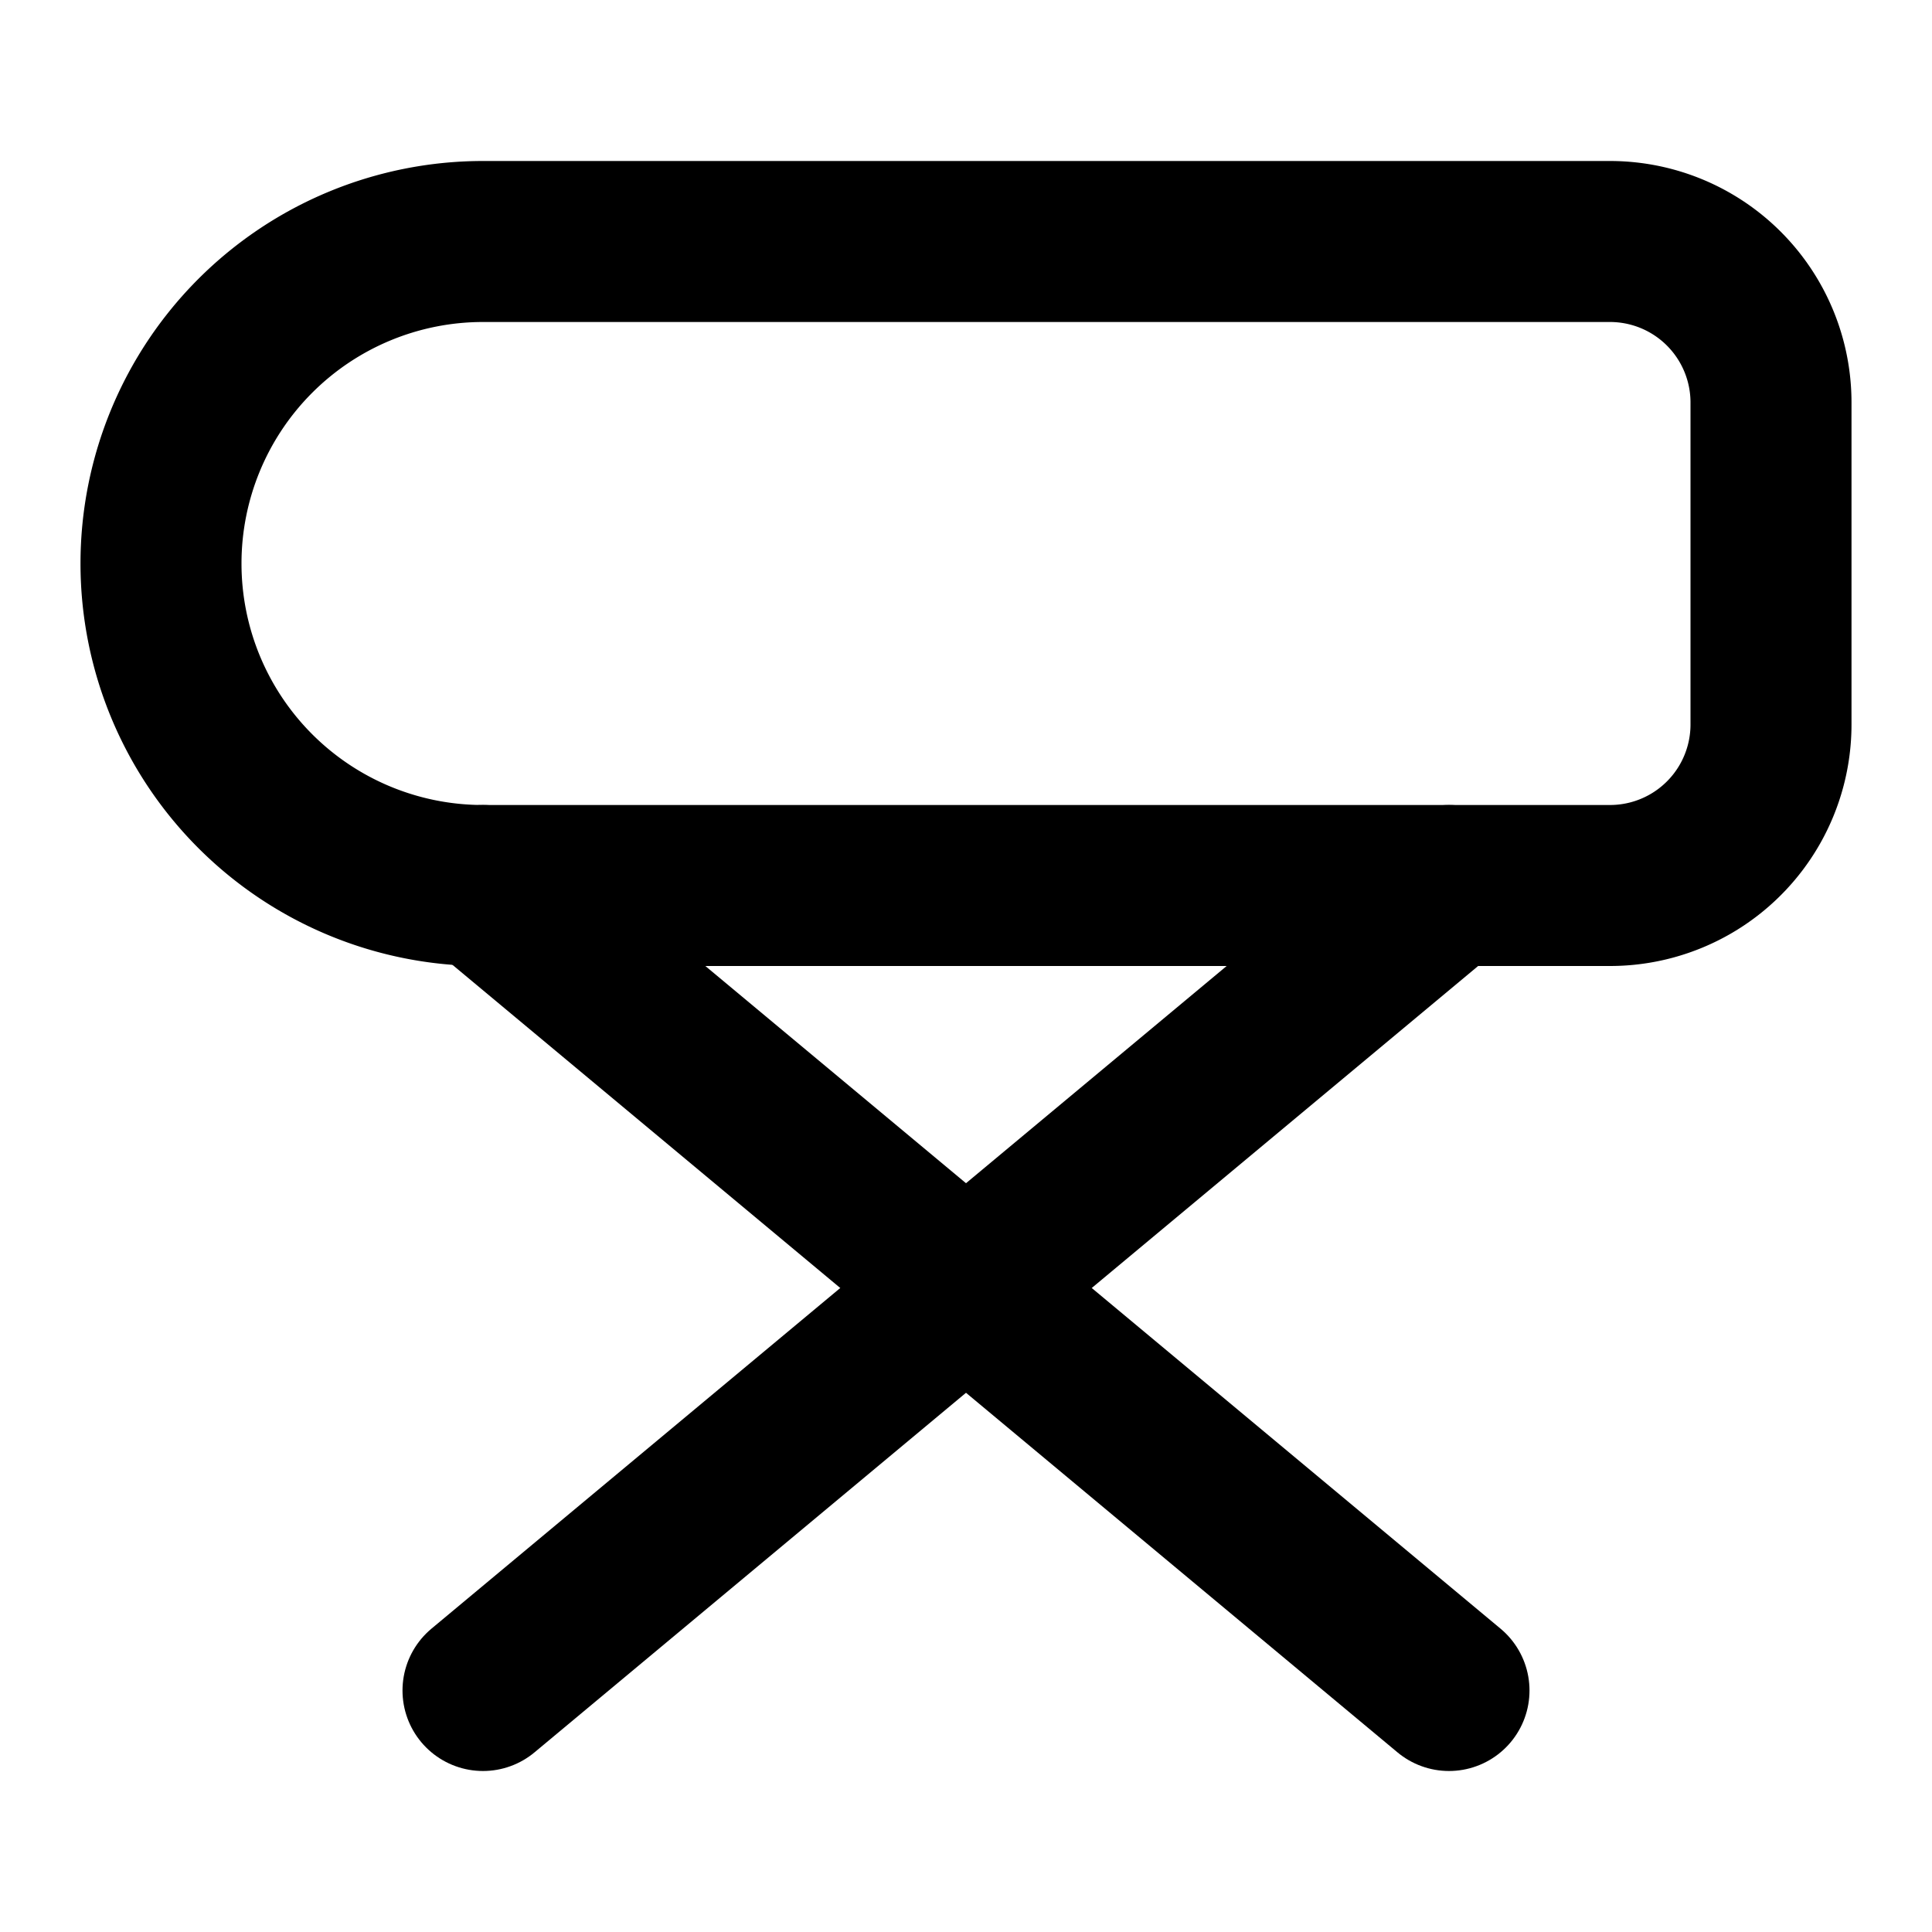
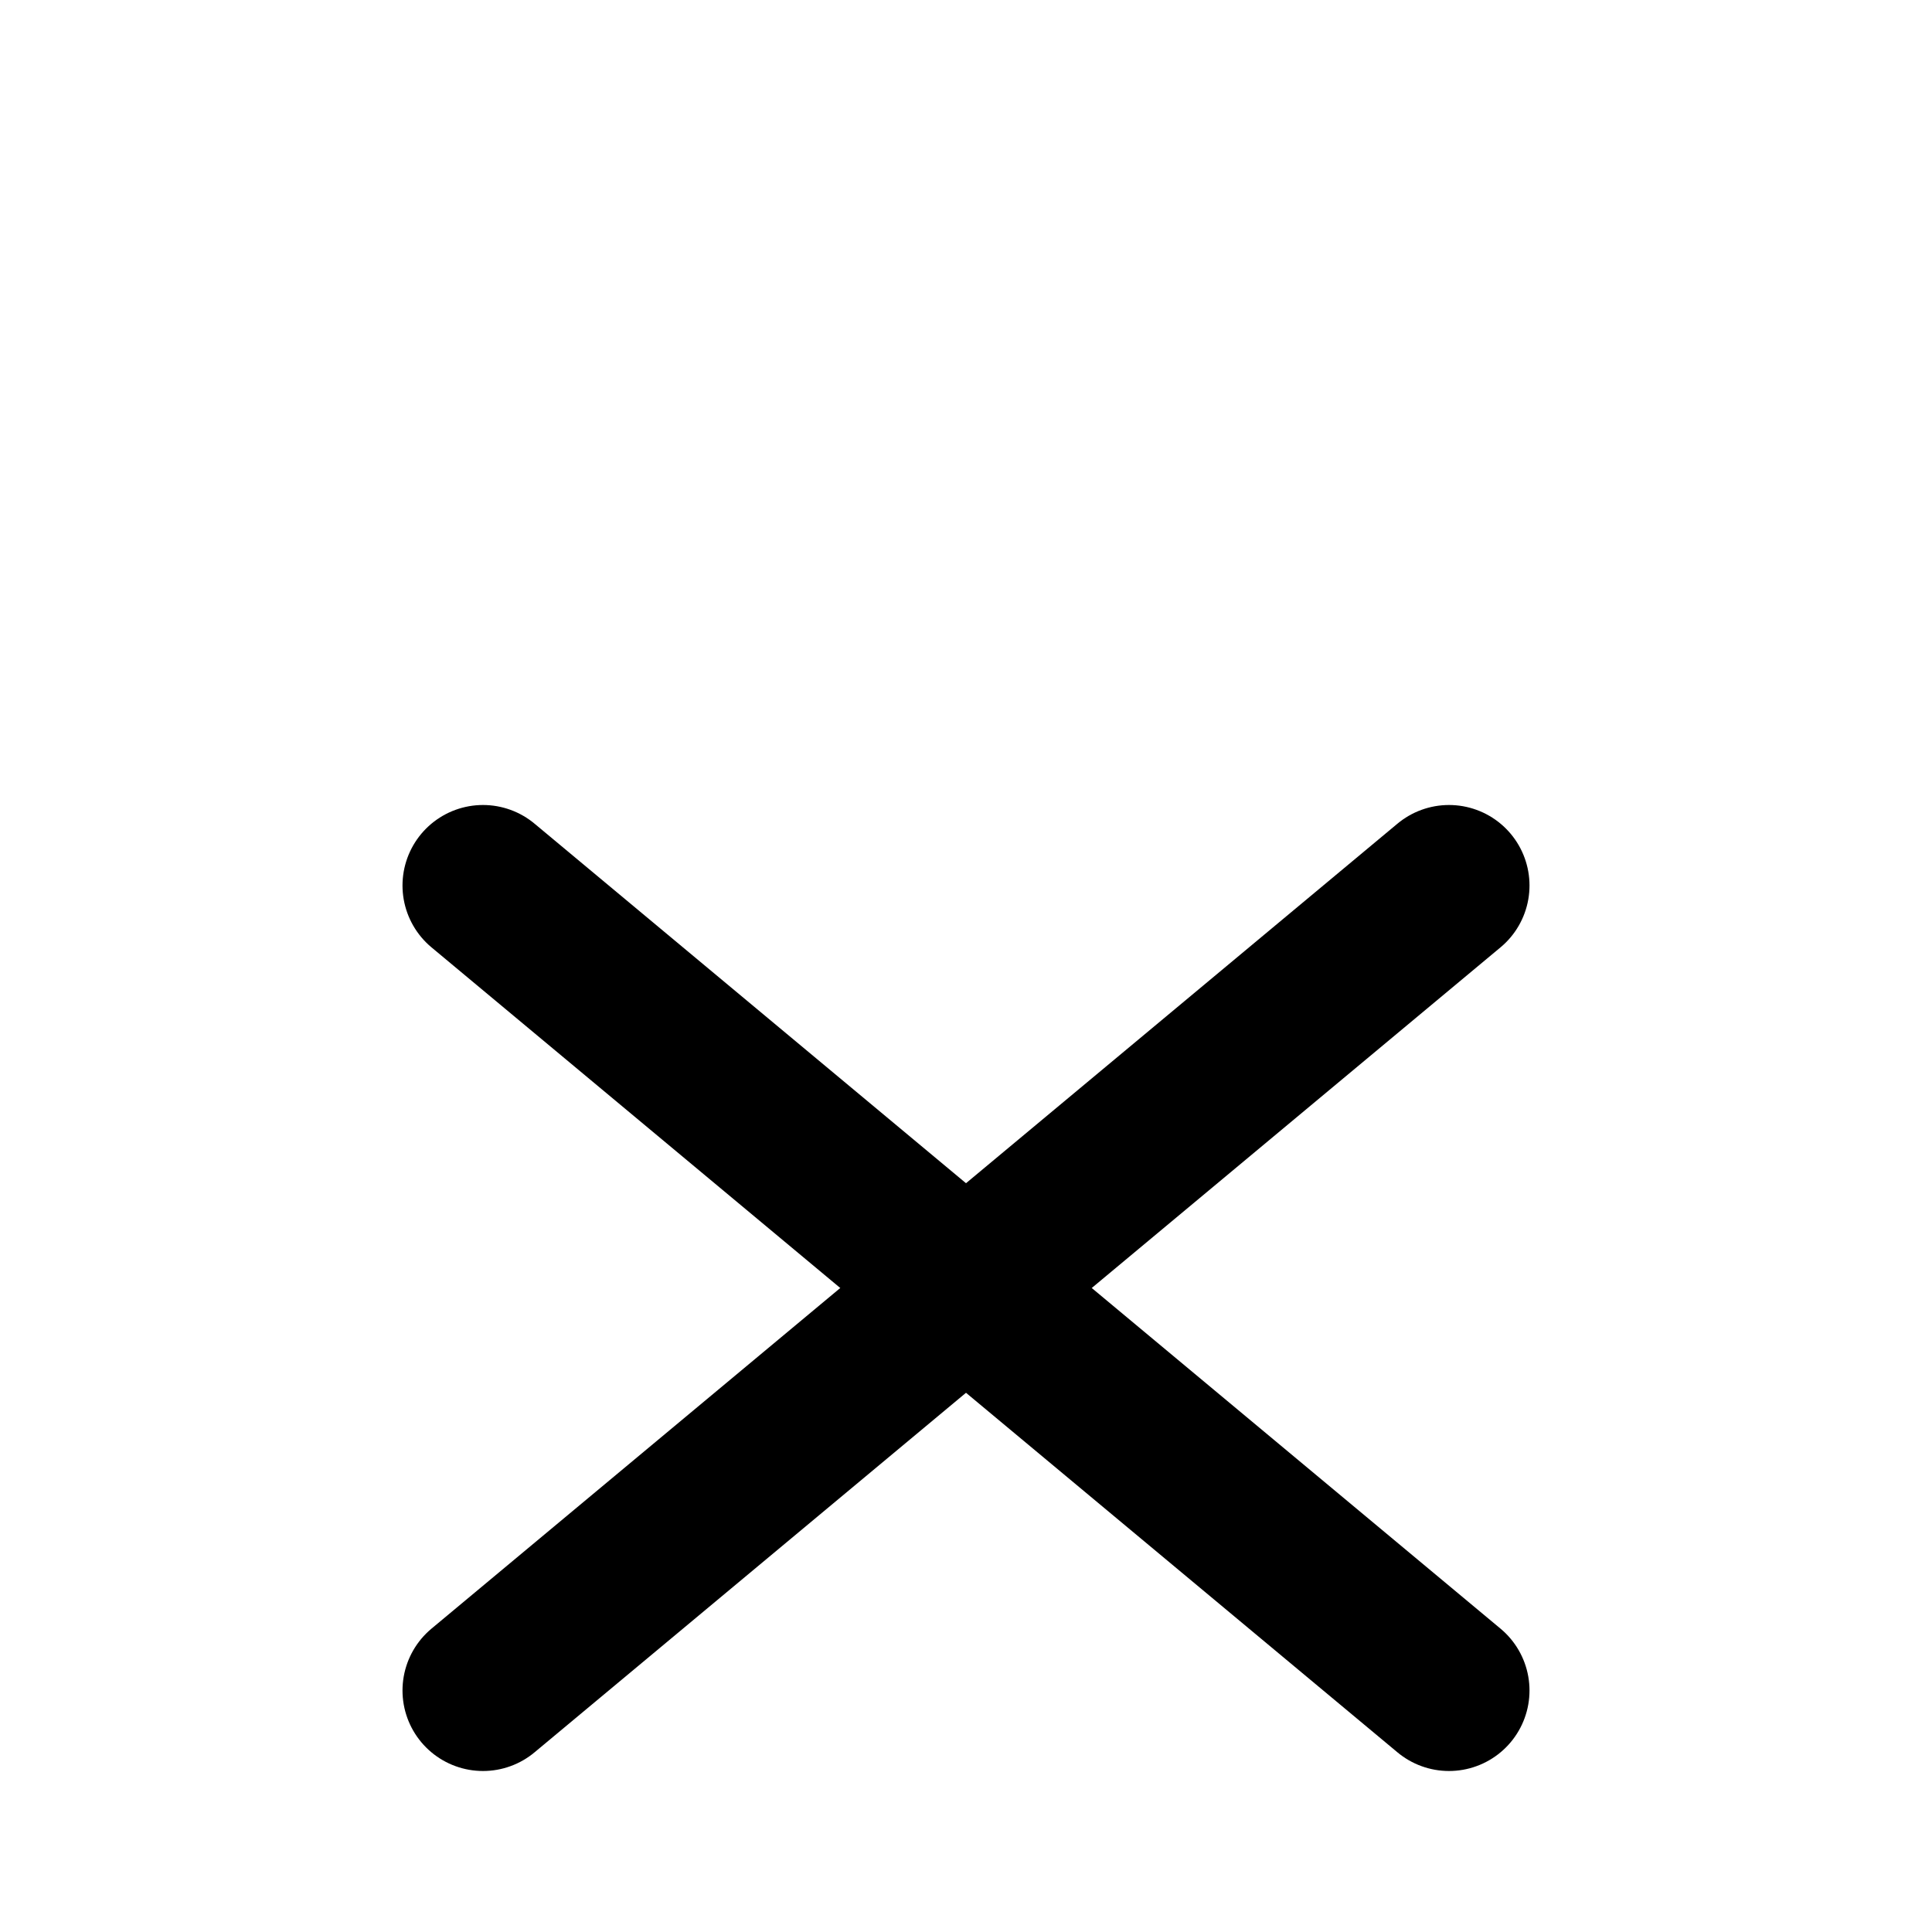
<svg xmlns="http://www.w3.org/2000/svg" class="lucide lucide-ironing-board" width="24" height="24" viewBox="0 0 24 24" fill="none" stroke="currentColor" stroke-width="2" stroke-linecap="round" stroke-linejoin="round">
-   <path d="M6 3a4 4 0 0 0 0 8h14a2 2 0 0 0 2-2V5a2 2 0 0 0-2-2Z" />
  <path d="m6 21 12-10" />
  <path d="m6 11 12 10" />
</svg>